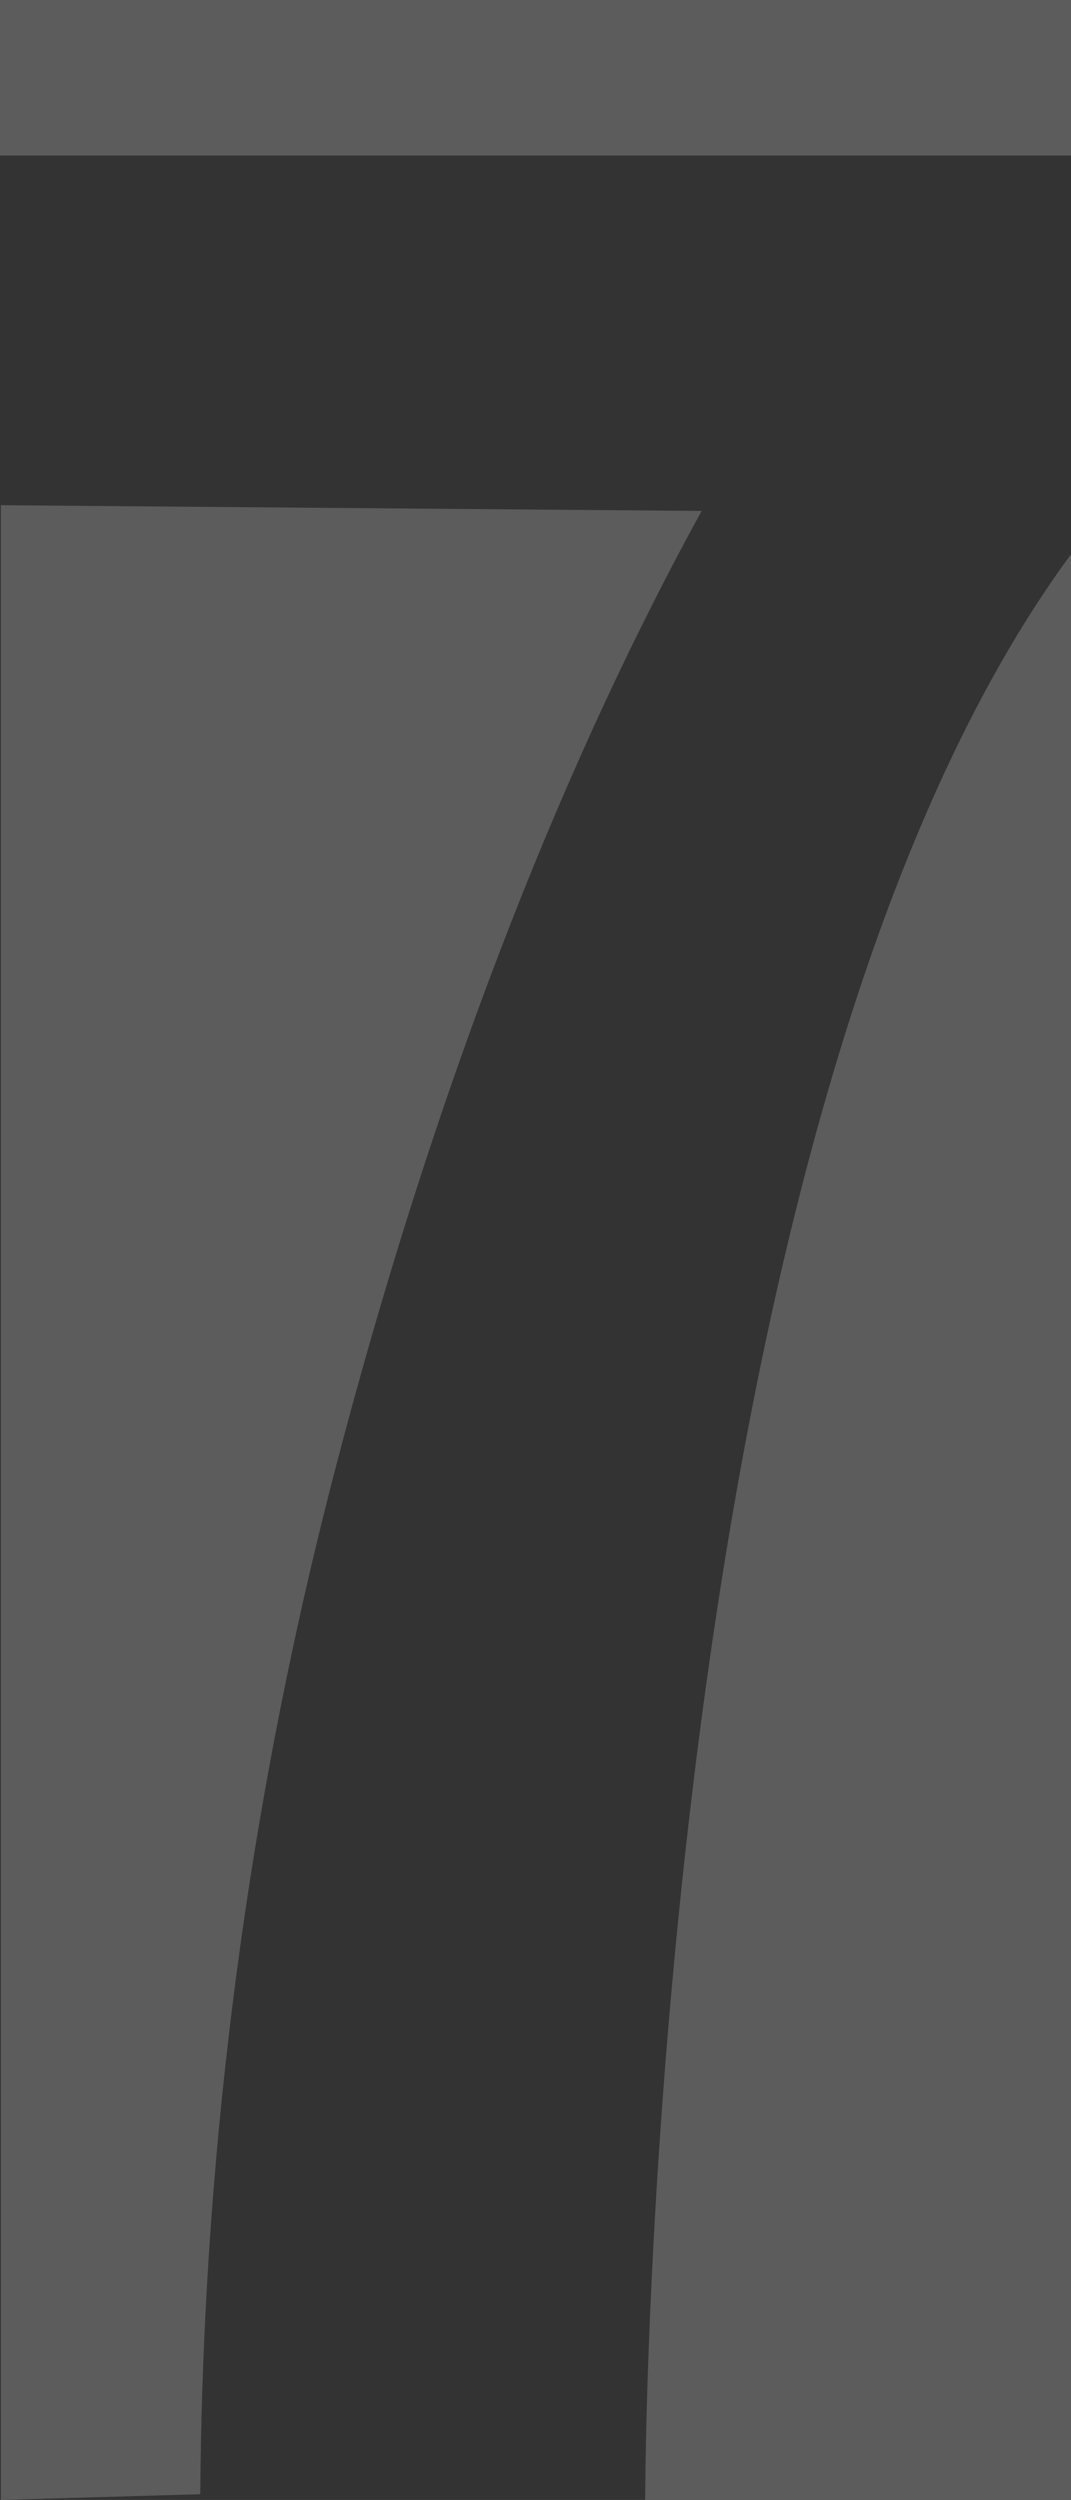
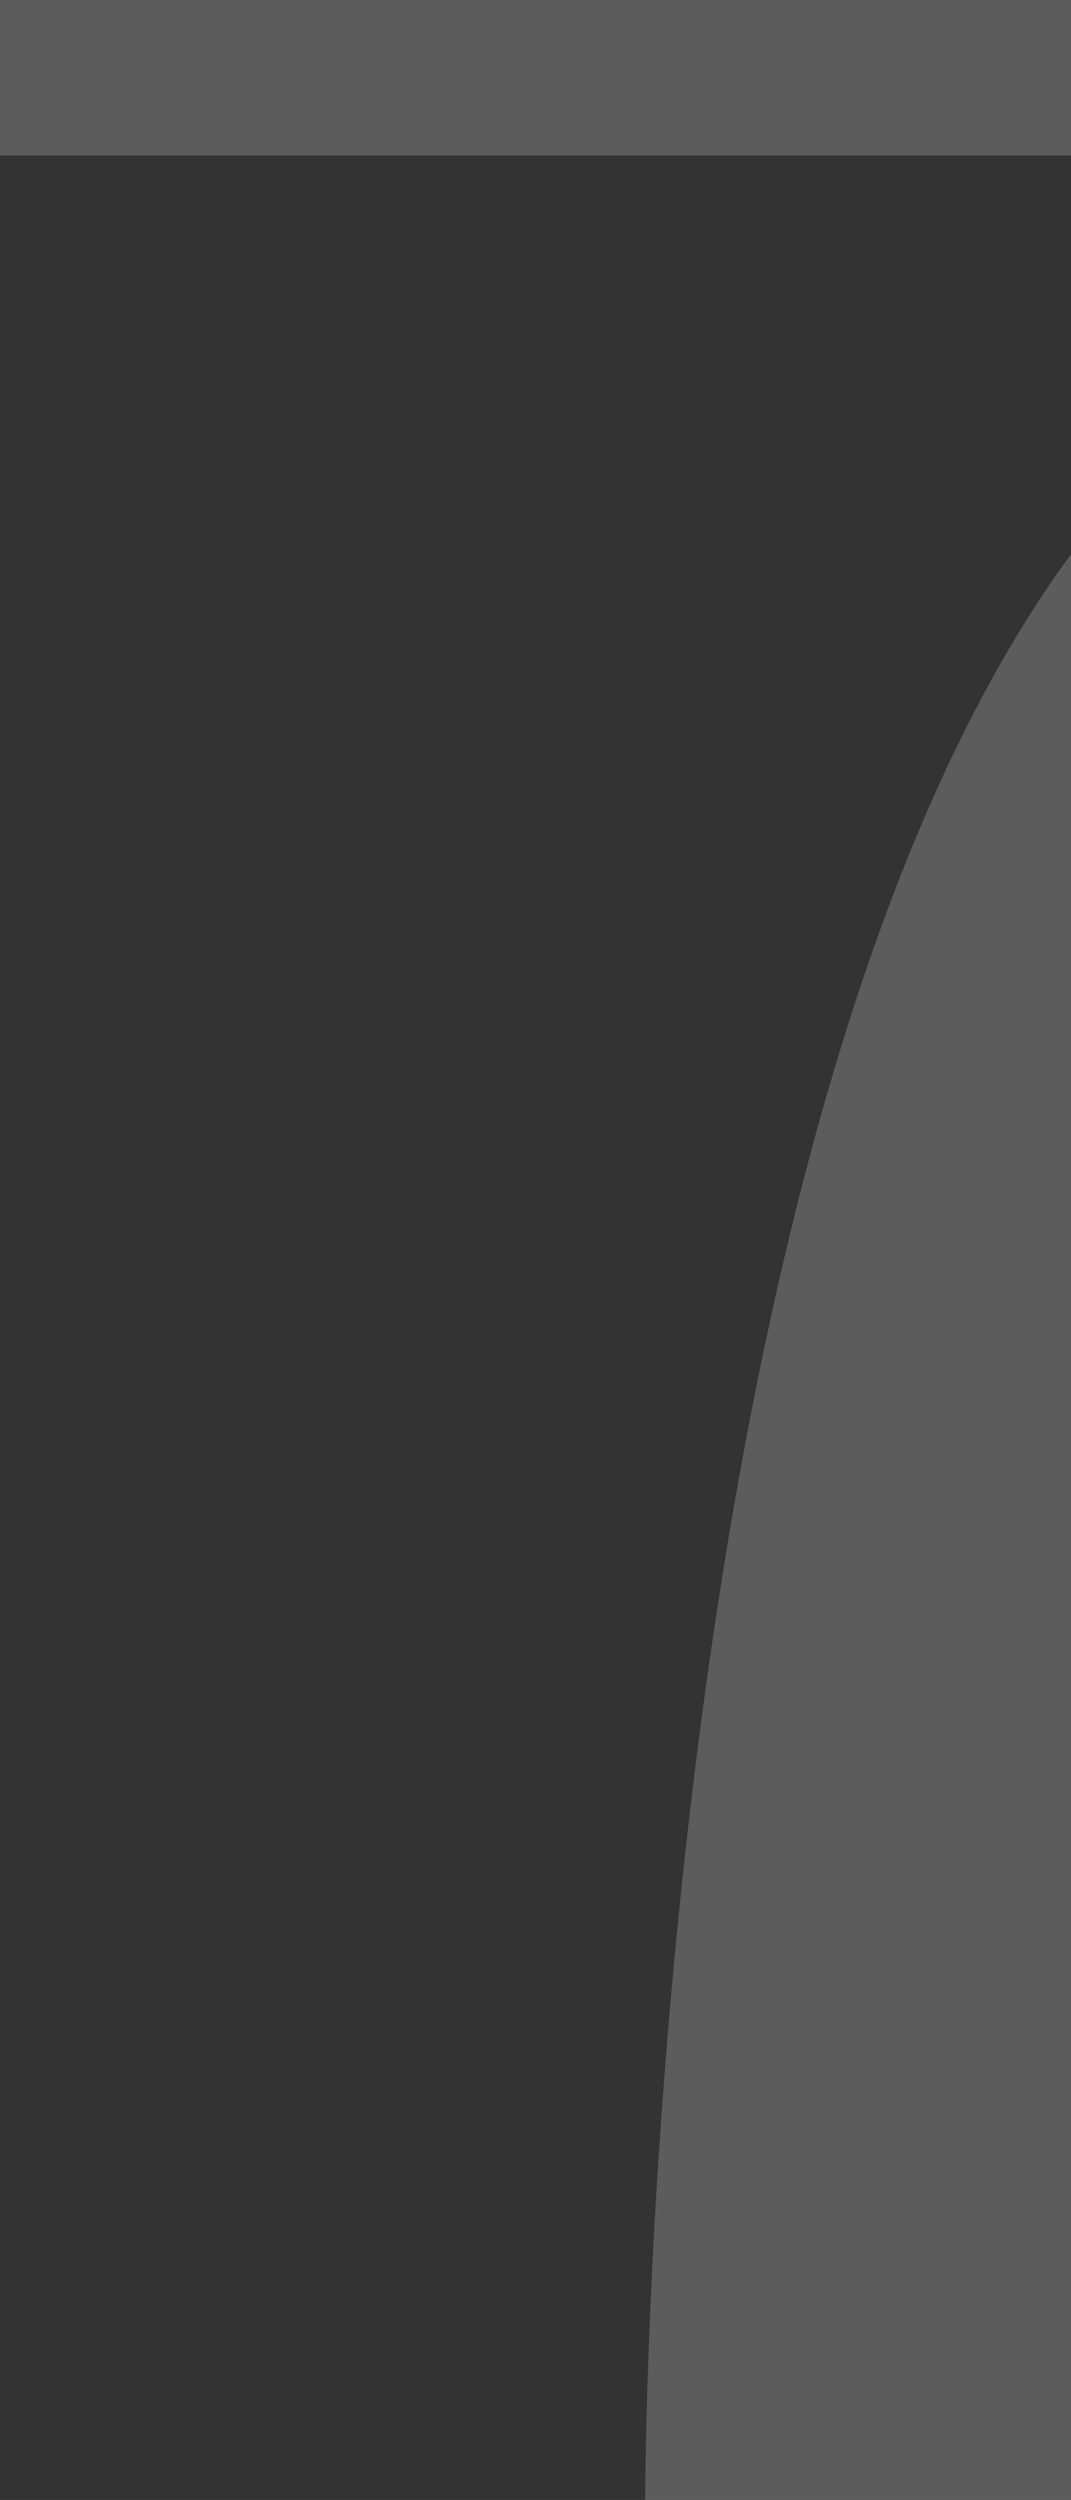
<svg xmlns="http://www.w3.org/2000/svg" width="343" height="800" viewBox="0 0 343 800" fill="none">
  <rect x="0" y="0" width="343" height="800" fill="#333333" stroke="none" />
  <g opacity="0.2" clip-path="url(#clip0_10007_13543)">
    <g clip-path="url(#clip1_10007_13543)">
      <path d="M345.146 0L-1.56 0L-1.56 49.778L345.146 49.778V0Z" fill="white" />
-       <path d="M64.138 798.165C42.848 798.789 21.558 799.376 0.268 800L0.268 161.667L224.71 163.502C183.444 238.462 141.557 339.706 107.924 468.004C73.925 597.66 64.759 711.935 64.138 798.165Z" fill="white" />
-       <path d="M345.142 174.515V800H206.628C206.628 800 206.482 357.95 345.142 174.515Z" fill="white" />
+       <path d="M345.142 174.515V800H206.628C206.628 800 206.482 357.95 345.142 174.515" fill="white" />
    </g>
  </g>
  <defs>
    <clipPath id="clip0_10007_13543">
      <rect width="343" height="800" fill="white" />
    </clipPath>
    <clipPath id="clip1_10007_13543">
      <rect width="798.255" height="800" fill="white" transform="translate(-226.068)" />
    </clipPath>
  </defs>
</svg>